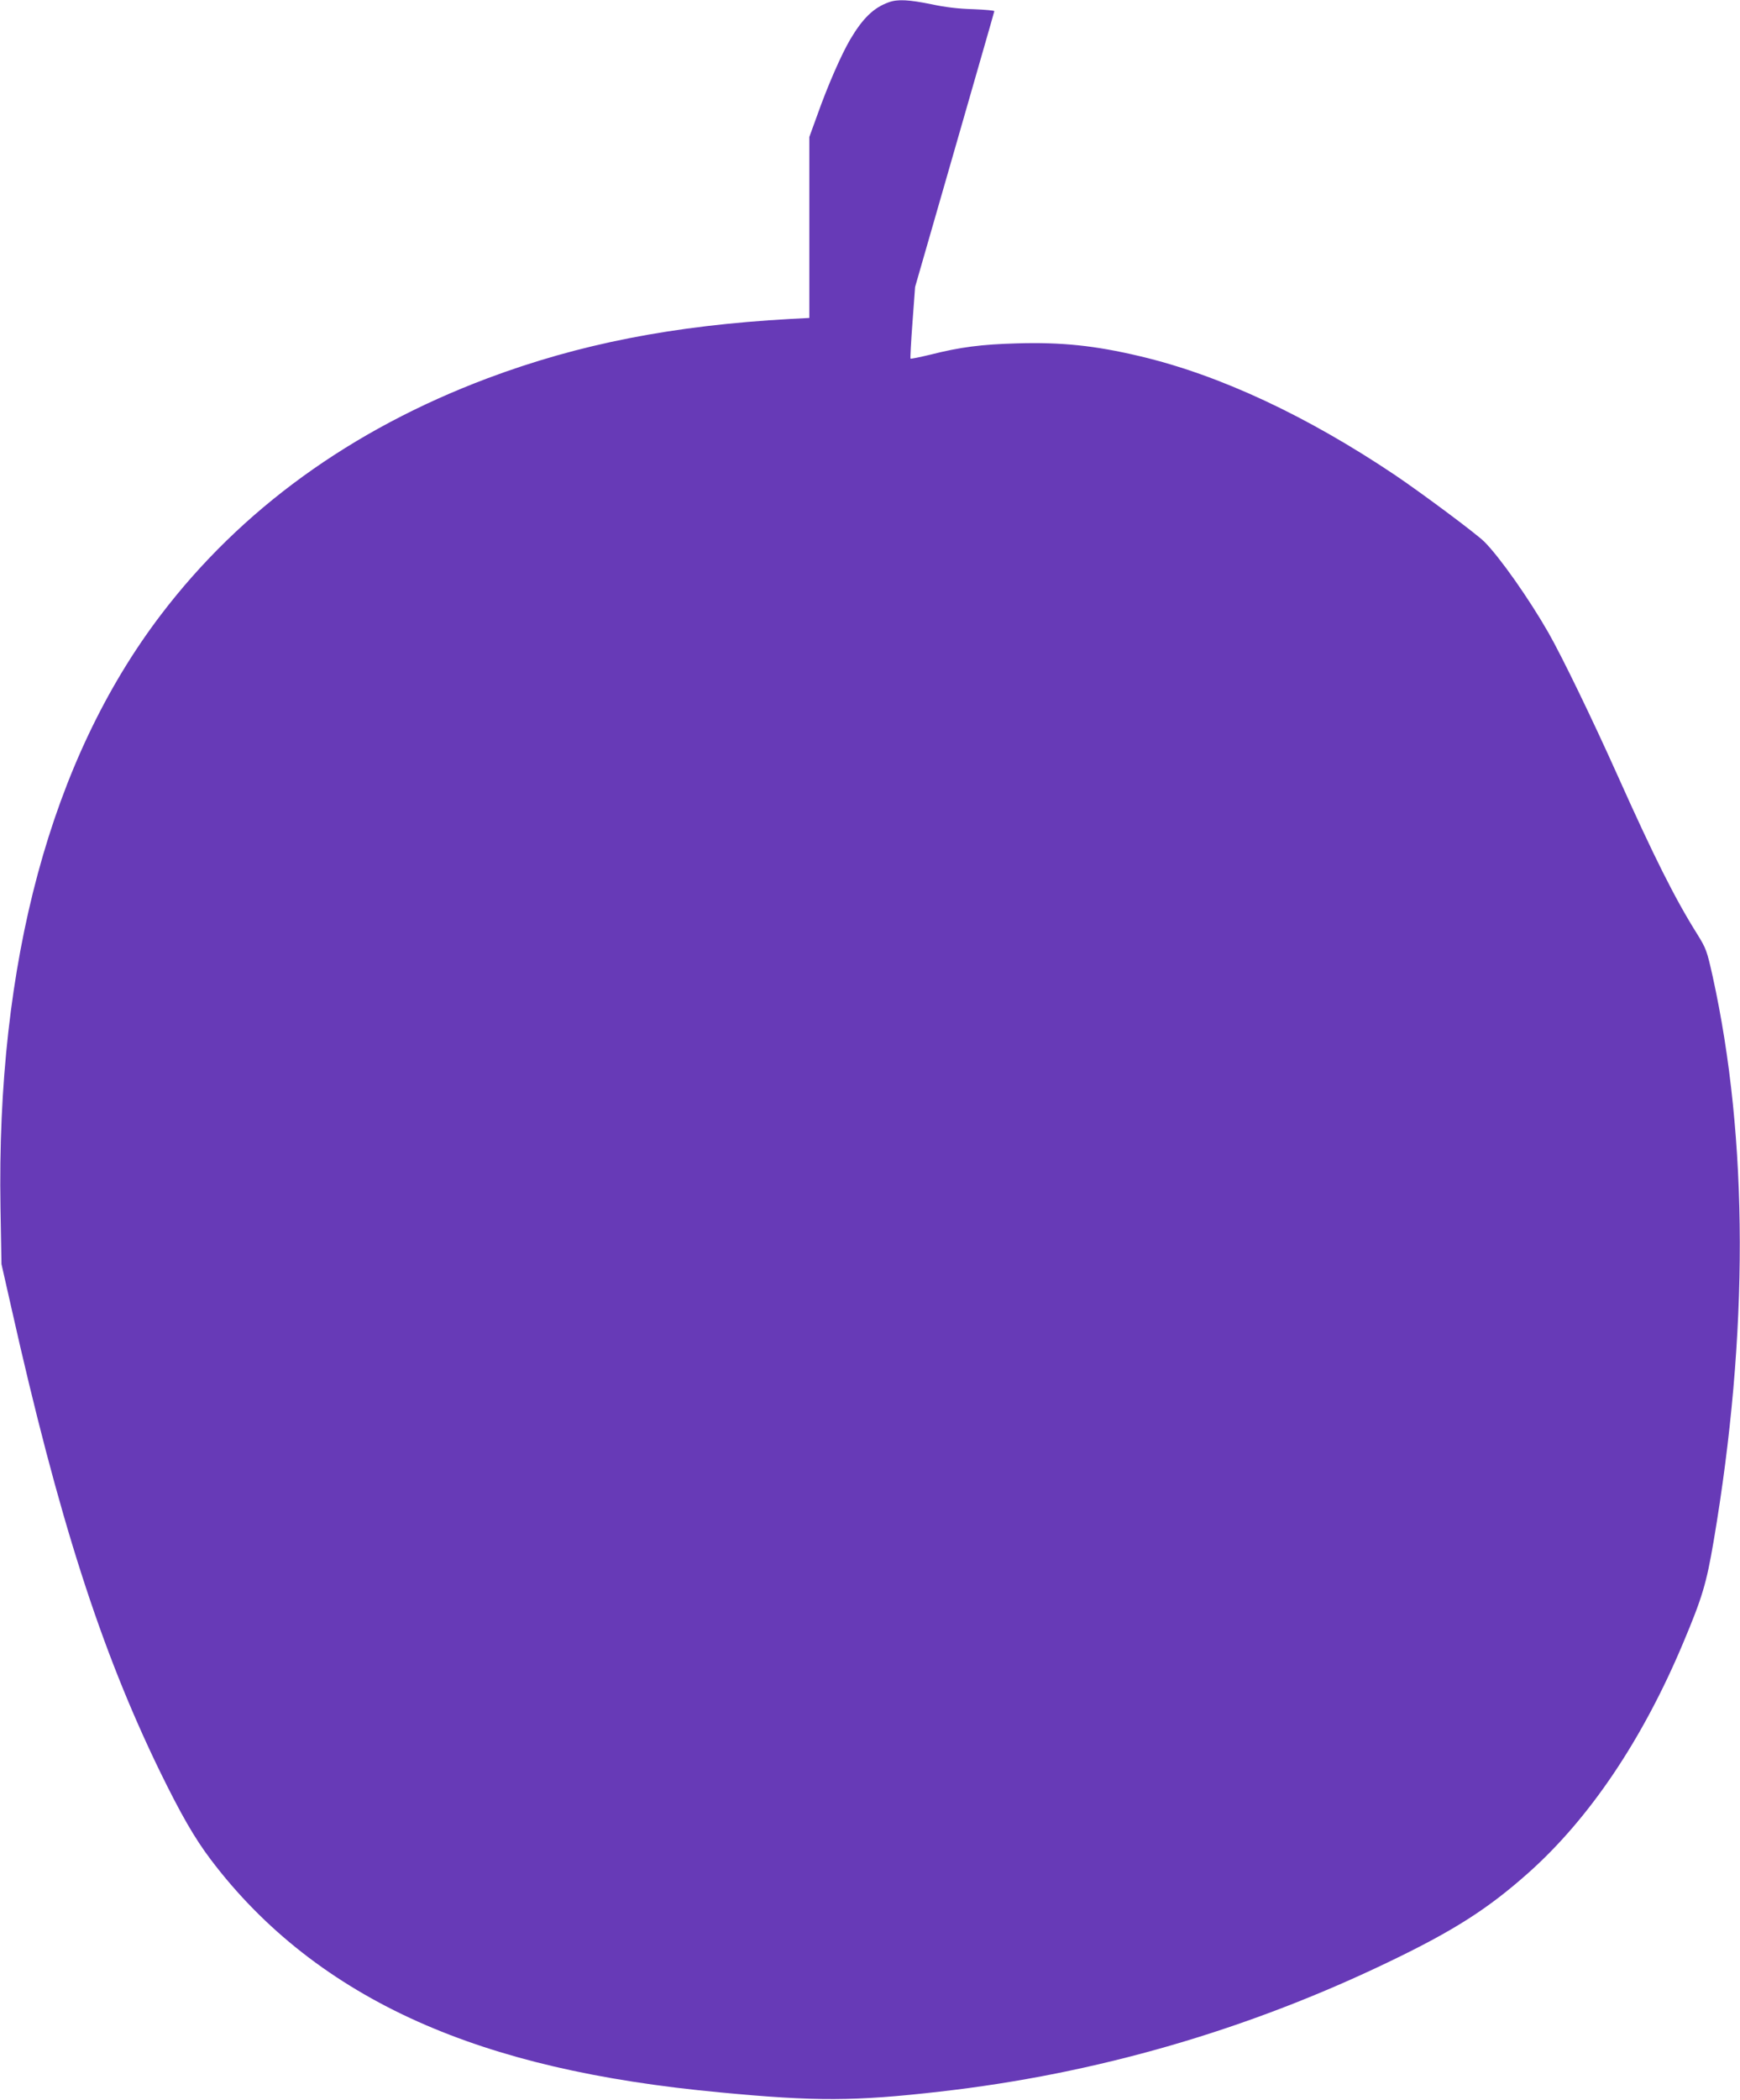
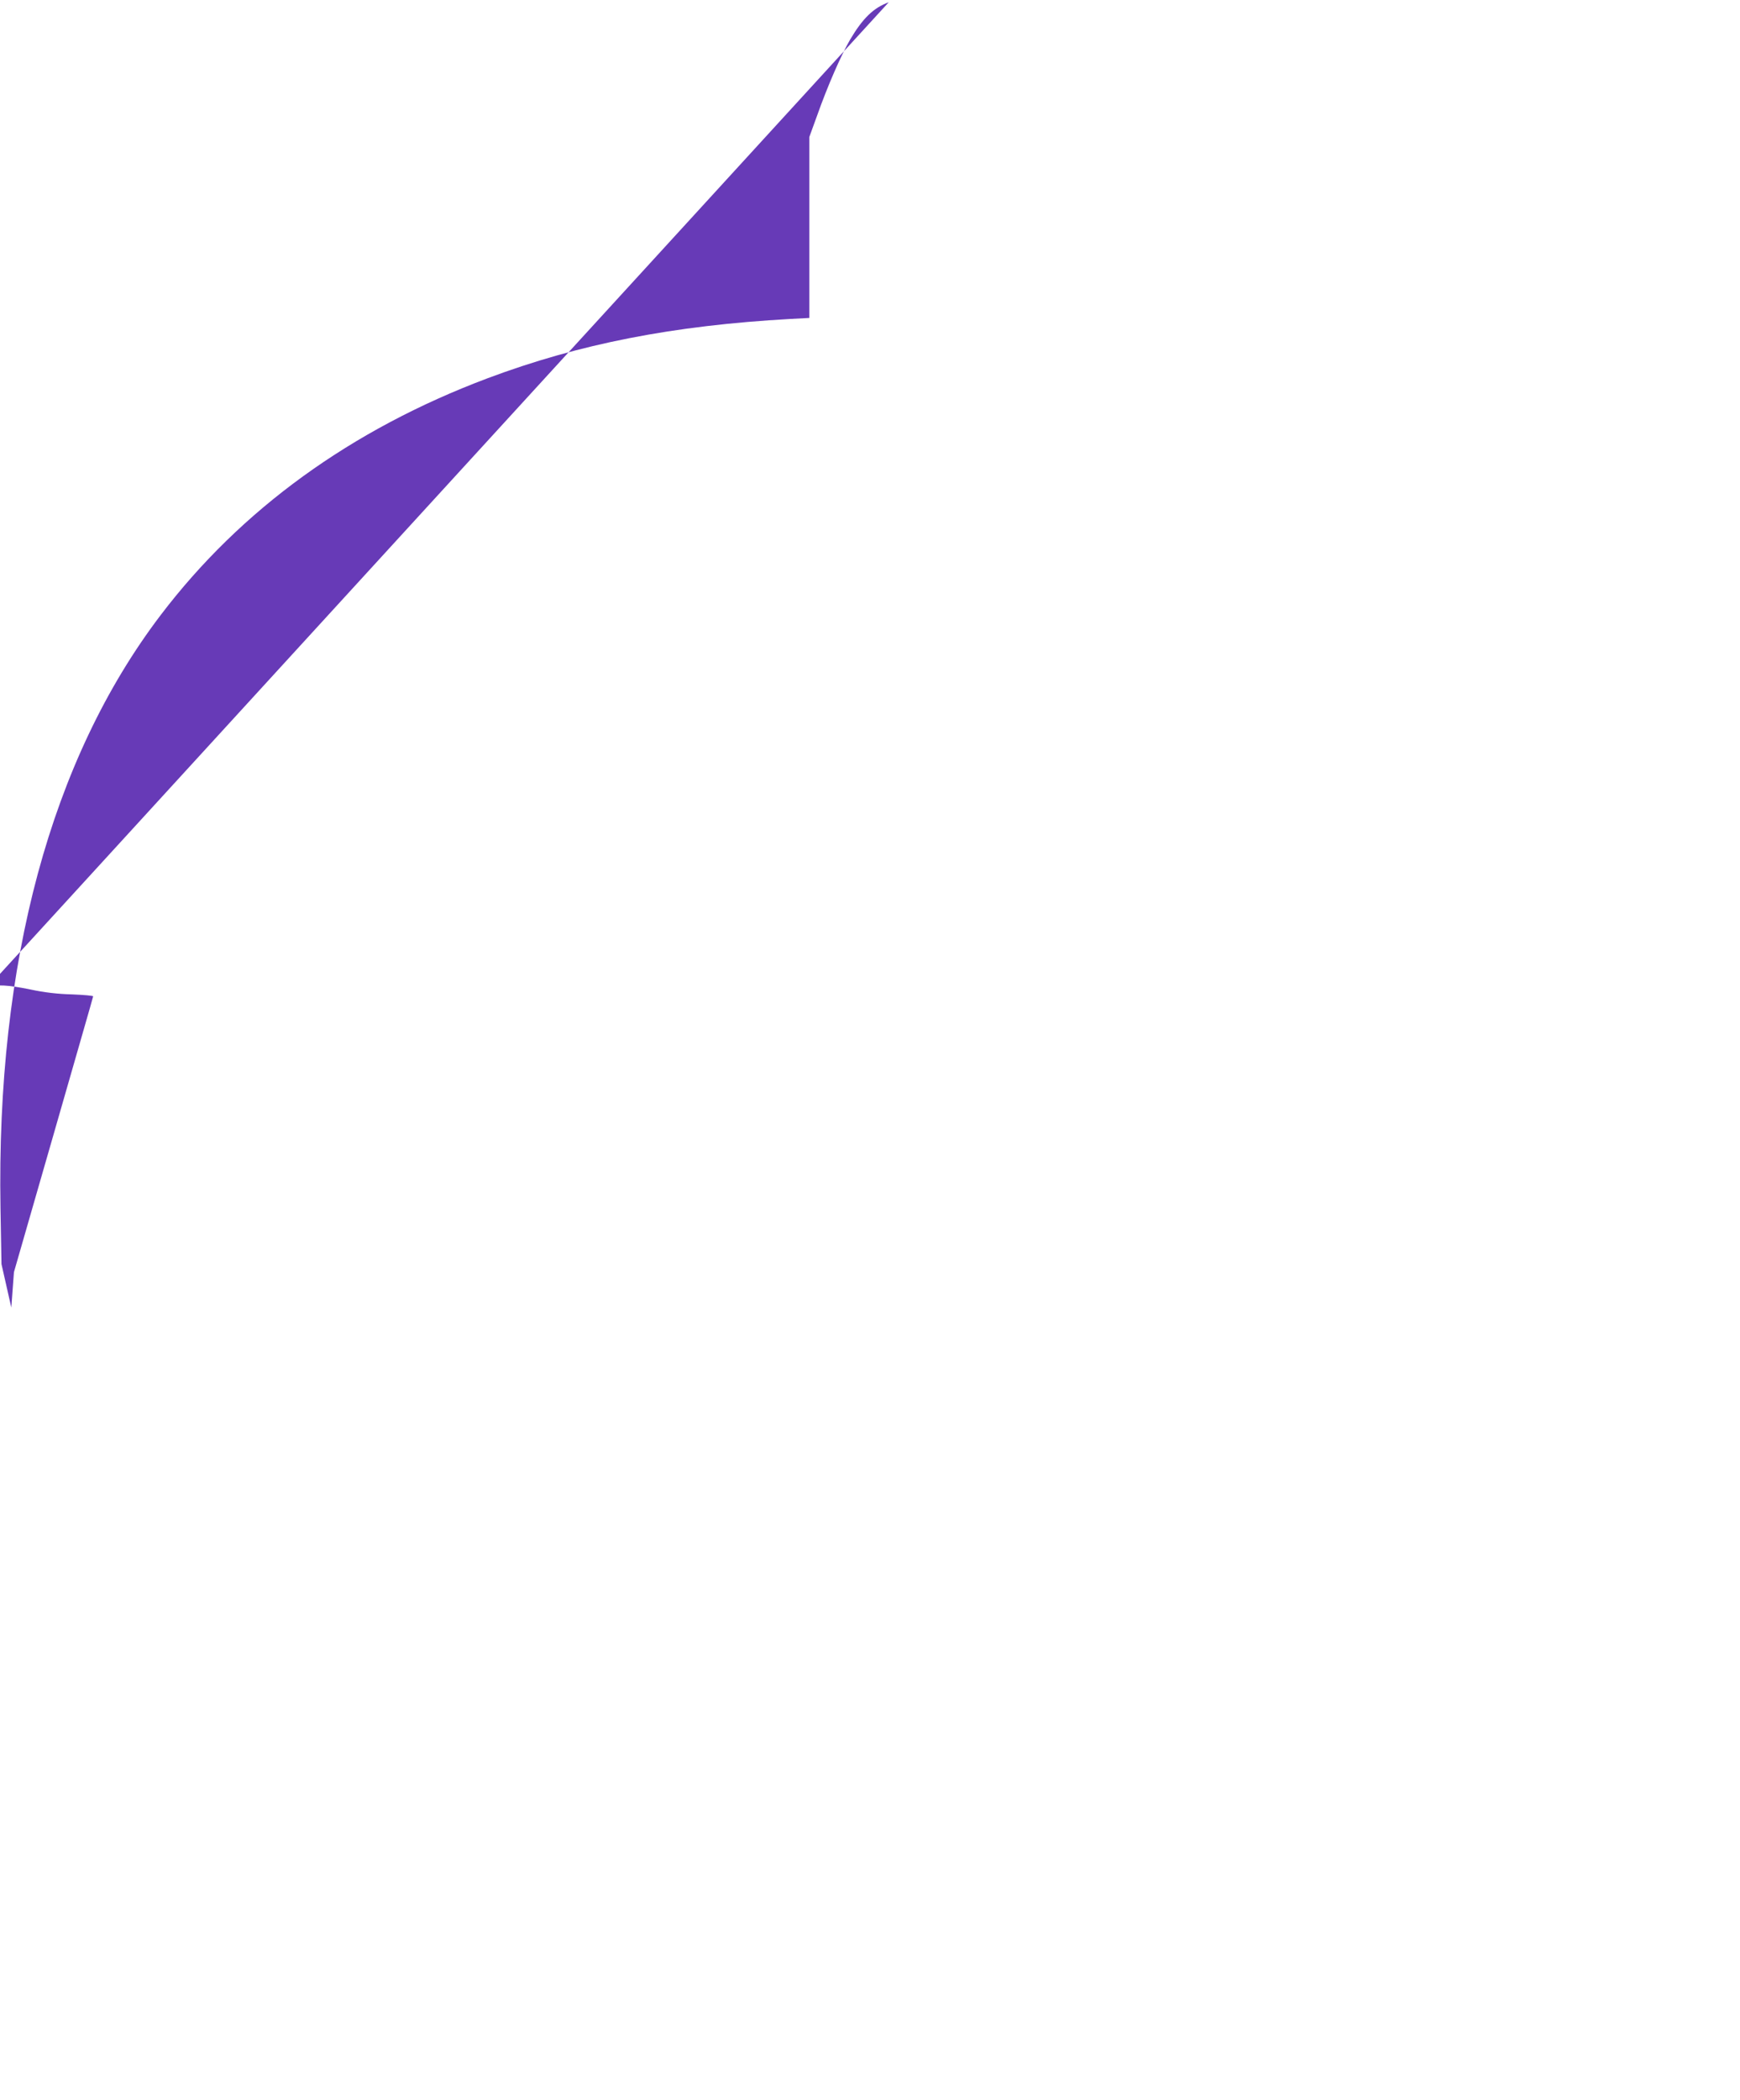
<svg xmlns="http://www.w3.org/2000/svg" version="1.0" width="1061pt" height="1280pt" viewBox="0 0 1061 1280" preserveAspectRatio="xMidYMid meet">
  <g transform="translate(0,1280) scale(0.1,-0.1)" fill="#673ab7" stroke="none">
-     <path d="M5419 12786 c-92 -33 -158 -97 -235 -227 -56 -96 -138 -284 -201 -462 l-48 -132 0 -551 0 -552 -115 -6 c-716 -40 -1288 -152 -1848 -362 -830 -312 -1503 -799 -1993 -1444 -668 -879 -1002 -2115 -976 -3615 l6 -340 60 -265 c289 -1288 544 -2082 905 -2825 129 -264 212 -408 310 -538 323 -428 746 -758 1266 -990 498 -222 1092 -361 1845 -431 579 -55 818 -54 1335 5 955 108 1876 375 2745 794 391 188 599 321 844 539 373 332 696 811 944 1401 117 278 142 362 186 620 215 1266 213 2452 -6 3445 -35 157 -40 169 -93 255 -136 216 -265 474 -485 965 -155 346 -339 726 -424 875 -118 206 -296 459 -390 553 -48 48 -377 293 -544 406 -541 363 -1070 610 -1557 725 -275 65 -478 86 -750 78 -216 -6 -346 -23 -524 -68 -66 -16 -121 -27 -124 -25 -2 3 3 102 12 221 l16 216 241 837 c132 460 242 840 242 844 1 4 -56 9 -128 12 -87 2 -172 12 -255 30 -138 28 -207 32 -261 12z" />
+     <path d="M5419 12786 c-92 -33 -158 -97 -235 -227 -56 -96 -138 -284 -201 -462 l-48 -132 0 -551 0 -552 -115 -6 c-716 -40 -1288 -152 -1848 -362 -830 -312 -1503 -799 -1993 -1444 -668 -879 -1002 -2115 -976 -3615 l6 -340 60 -265 l16 216 241 837 c132 460 242 840 242 844 1 4 -56 9 -128 12 -87 2 -172 12 -255 30 -138 28 -207 32 -261 12z" />
  </g>
</svg>